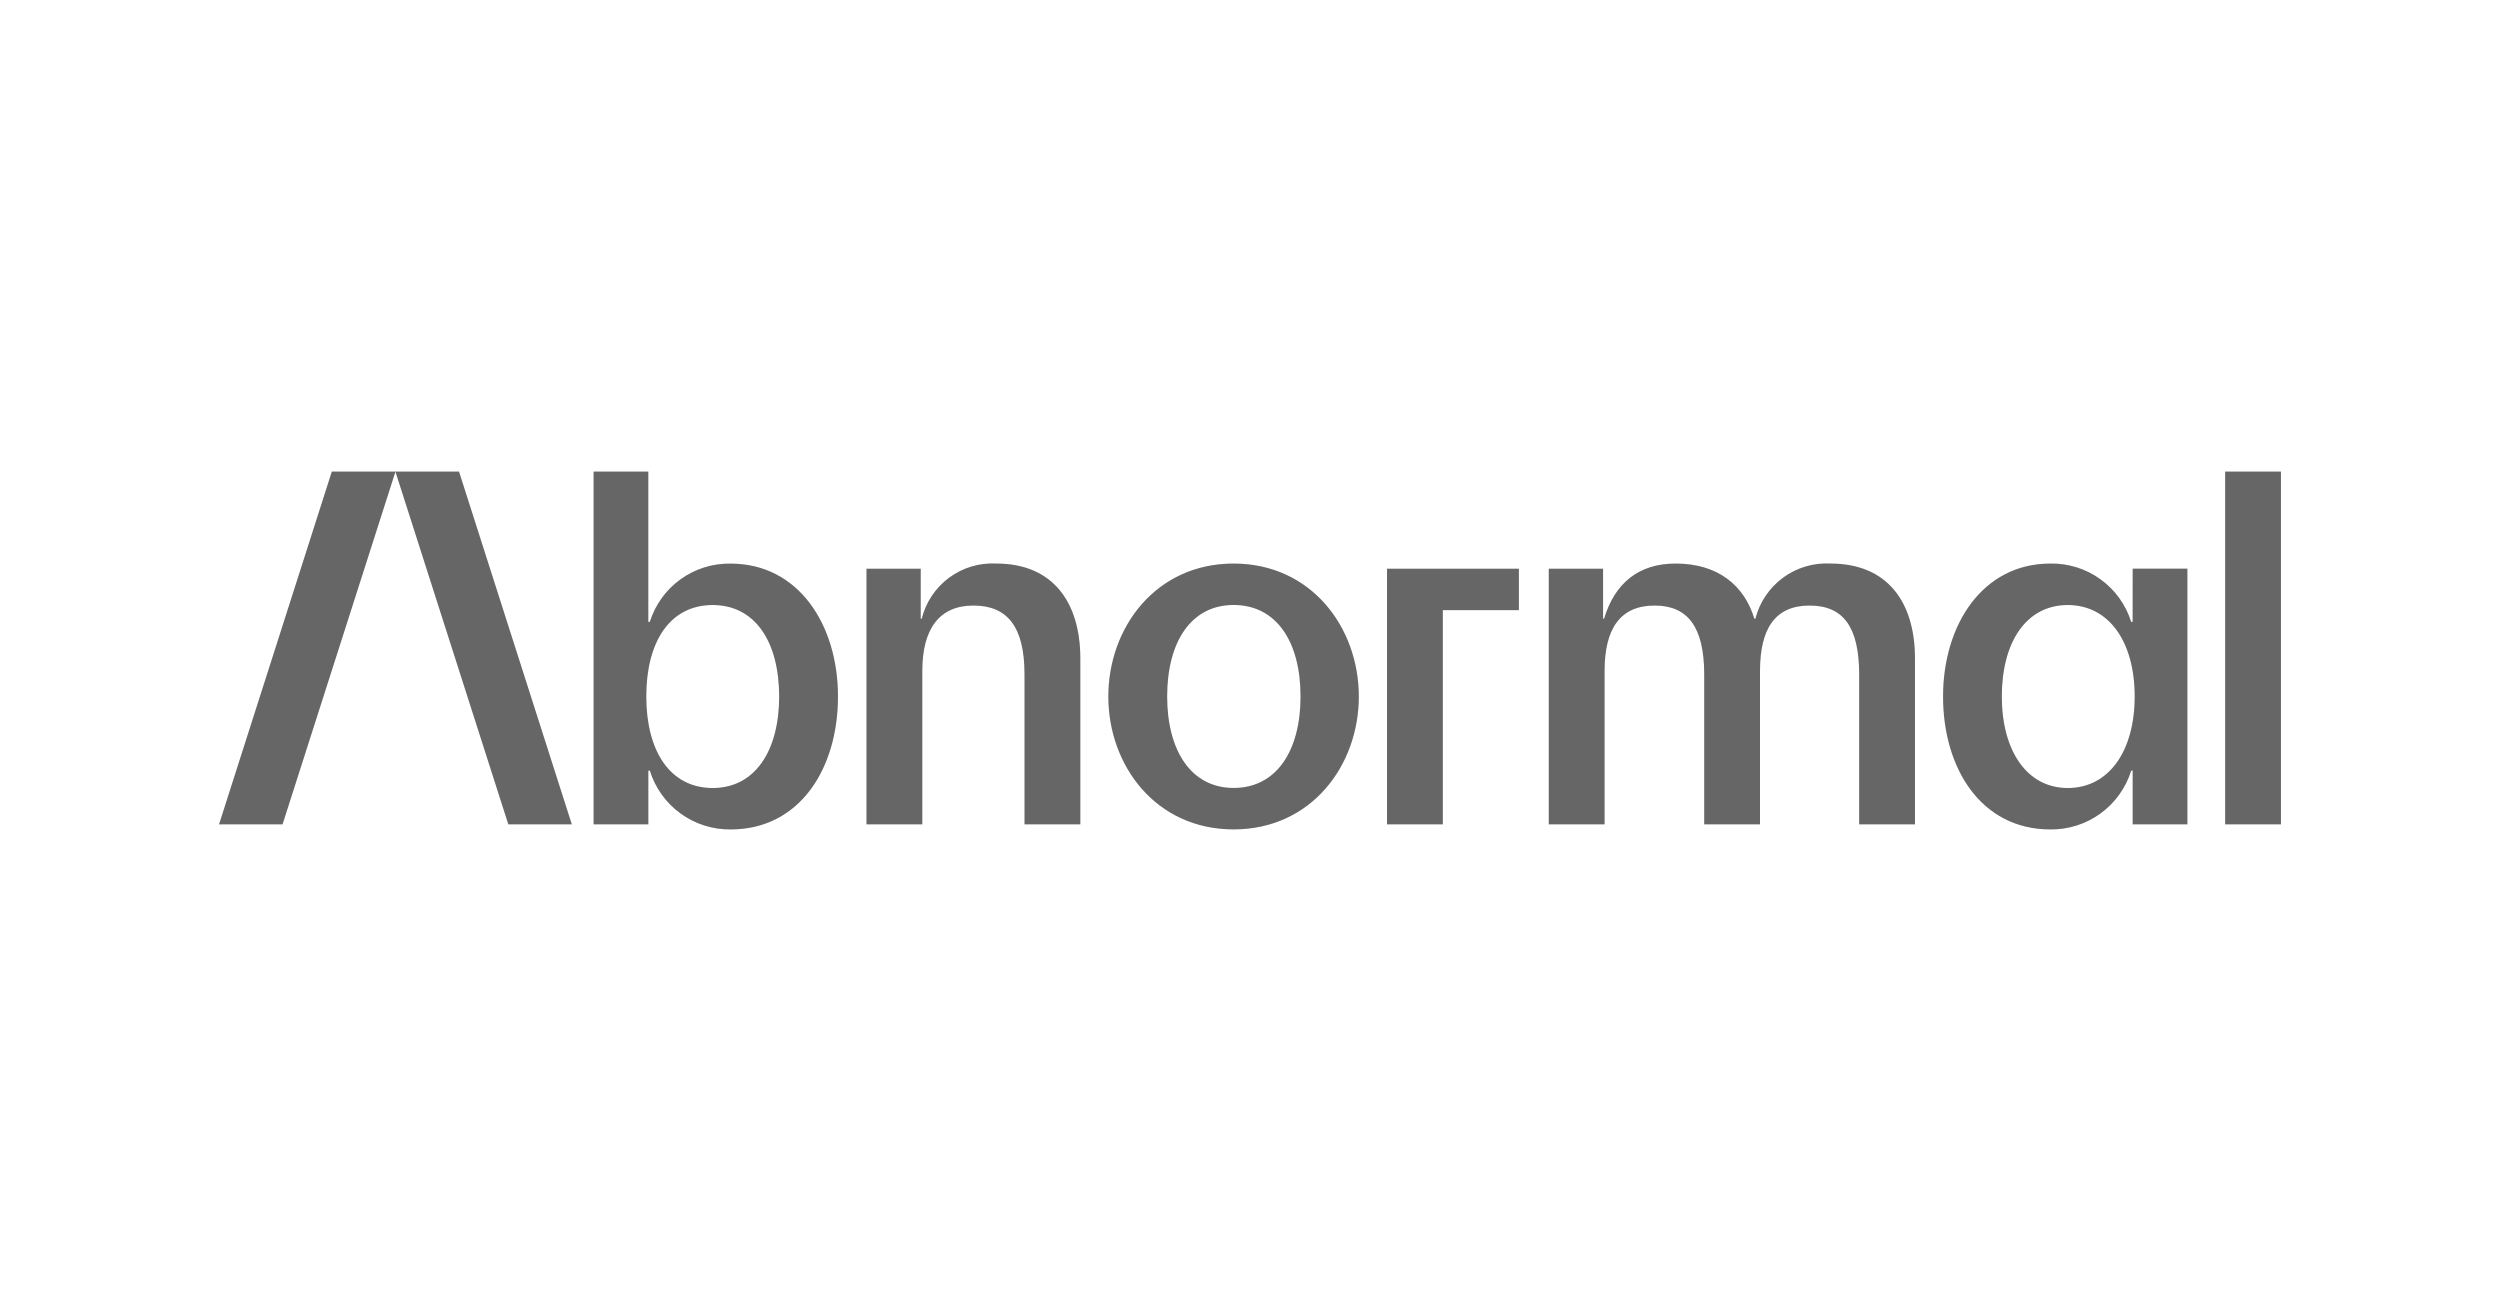
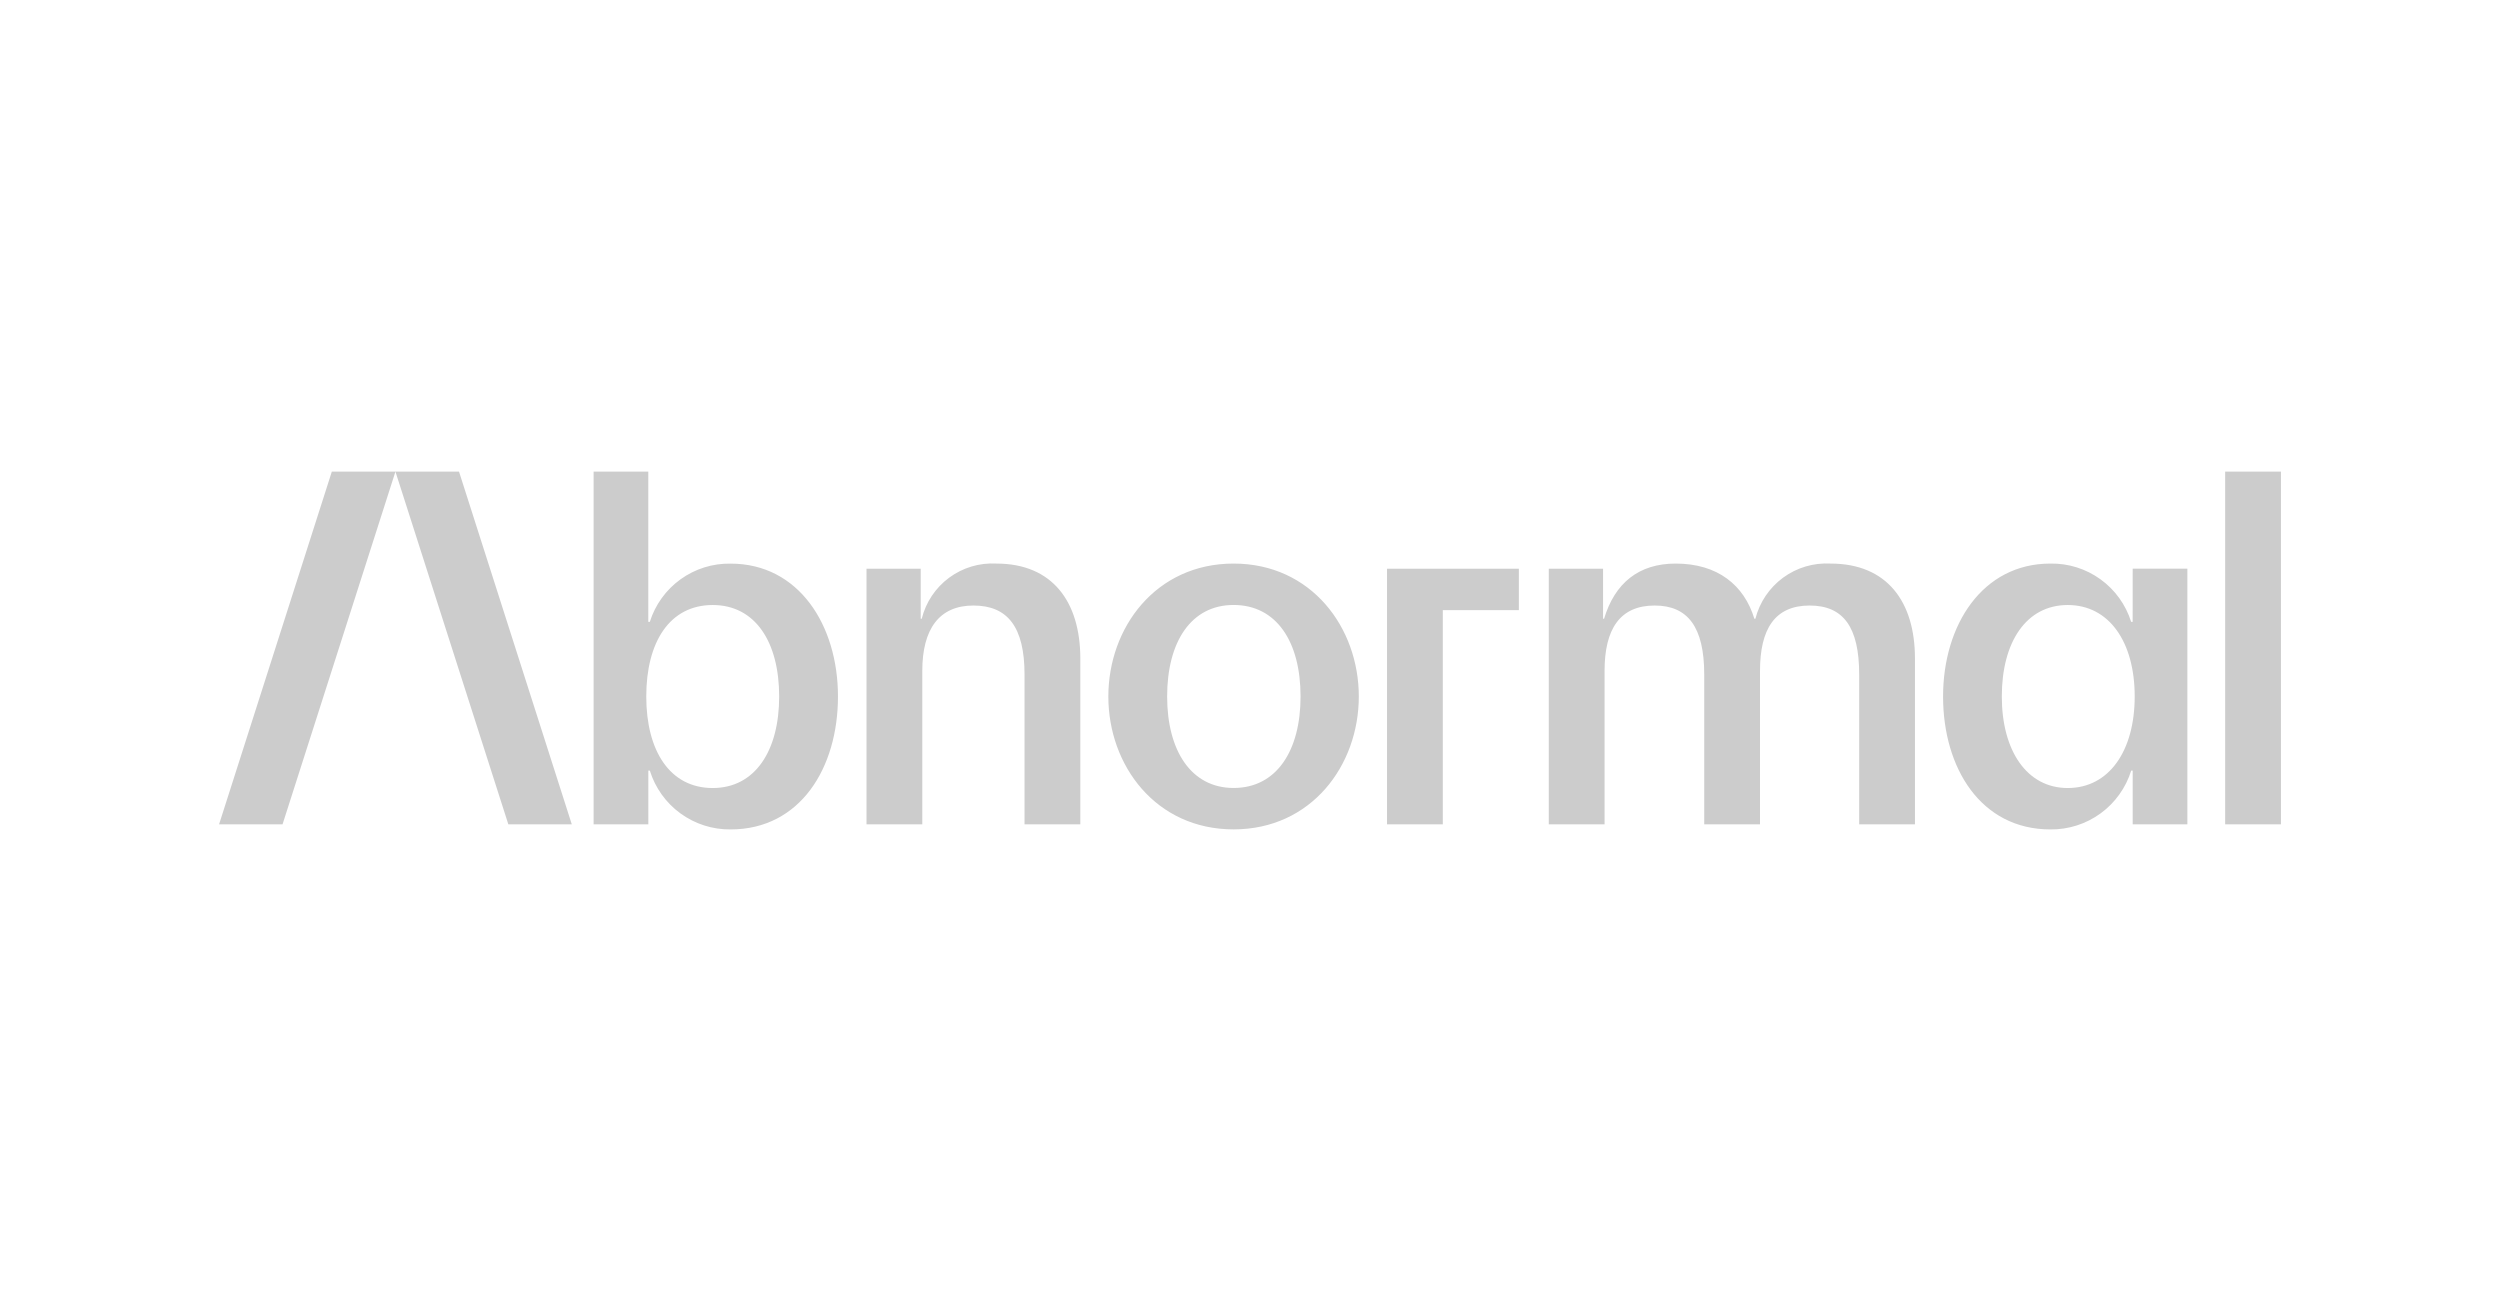
<svg xmlns="http://www.w3.org/2000/svg" width="166" height="87" viewBox="0 0 166 87" fill="none">
  <g clip-path="url(#clip0_1421_26315)">
-     <path d="M30.478 31.315L37.967 54.737H33.754L26.257 31.315H30.478ZM14.546 54.737H18.76L26.257 31.315H22.033L14.546 54.737ZM55.641 46.249C55.641 51 53.128 55.074 48.512 55.074C47.317 55.087 46.15 54.715 45.183 54.011C44.217 53.308 43.504 52.312 43.149 51.17H43.049V54.737H39.416V31.315H43.047V41.294H43.147C43.504 40.157 44.218 39.165 45.185 38.468C46.152 37.77 47.318 37.404 48.51 37.425C53.026 37.421 55.641 41.496 55.641 46.249ZM51.737 46.249C51.737 42.616 50.142 40.173 47.324 40.173C44.473 40.173 42.912 42.616 42.912 46.249C42.912 49.846 44.473 52.325 47.324 52.325C50.142 52.325 51.737 49.846 51.737 46.249ZM66.158 37.421C65.035 37.359 63.925 37.692 63.02 38.361C62.116 39.03 61.473 39.994 61.203 41.086H61.135V37.763H57.536V54.737H61.24V44.551C61.24 41.769 62.361 40.207 64.635 40.207C66.909 40.207 68.029 41.633 68.029 44.789V54.737H71.733V43.703C71.725 39.969 69.892 37.421 66.158 37.421ZM90.225 46.246C90.225 50.828 87.07 55.071 81.91 55.071C76.75 55.071 73.594 50.833 73.594 46.249C73.594 41.665 76.751 37.421 81.91 37.421C87.069 37.421 90.225 41.667 90.225 46.249V46.246ZM86.357 46.246C86.357 42.614 84.762 40.17 81.91 40.17C79.092 40.17 77.498 42.614 77.498 46.246C77.498 49.843 79.092 52.321 81.91 52.321C84.762 52.325 86.357 49.846 86.357 46.249V46.246ZM121.547 37.421C120.419 37.359 119.305 37.69 118.395 38.359C117.485 39.028 116.836 39.992 116.558 41.086H116.49C115.811 38.846 114.046 37.421 111.262 37.421C108.819 37.421 107.224 38.71 106.511 41.086H106.443V37.763H102.839V54.737H106.543V44.551C106.543 41.769 107.561 40.207 109.869 40.207C112.071 40.207 113.161 41.633 113.161 44.789V54.737H116.864V44.551C116.864 41.769 117.848 40.207 120.157 40.207C122.397 40.207 123.45 41.633 123.45 44.789V54.737H127.153V43.703C127.148 39.969 125.315 37.421 121.547 37.421ZM141.61 37.76H145.242V54.737H141.61V51.17H141.511C141.156 52.312 140.442 53.308 139.476 54.011C138.51 54.715 137.342 55.087 136.147 55.074C131.531 55.074 129.02 51 129.02 46.249C129.02 41.497 131.635 37.421 136.146 37.421C137.337 37.4 138.504 37.766 139.47 38.464C140.437 39.161 141.152 40.153 141.508 41.29H141.608L141.61 37.76ZM141.744 46.249C141.744 42.616 140.043 40.173 137.297 40.173C134.552 40.173 132.92 42.616 132.92 46.249C132.92 49.846 134.582 52.325 137.297 52.325C140.049 52.325 141.744 49.846 141.744 46.249ZM147.75 31.315V54.737H151.454V31.315H147.75ZM92.098 54.737H95.802V40.514H100.853V37.764H92.098V54.737Z" fill="#7F7F7F" />
    <path d="M30.478 31.315L37.967 54.737H33.754L26.257 31.315H30.478ZM14.546 54.737H18.76L26.257 31.315H22.033L14.546 54.737ZM55.641 46.249C55.641 51 53.128 55.074 48.512 55.074C47.317 55.087 46.15 54.715 45.183 54.011C44.217 53.308 43.504 52.312 43.149 51.17H43.049V54.737H39.416V31.315H43.047V41.294H43.147C43.504 40.157 44.218 39.165 45.185 38.468C46.152 37.77 47.318 37.404 48.51 37.425C53.026 37.421 55.641 41.496 55.641 46.249ZM51.737 46.249C51.737 42.616 50.142 40.173 47.324 40.173C44.473 40.173 42.912 42.616 42.912 46.249C42.912 49.846 44.473 52.325 47.324 52.325C50.142 52.325 51.737 49.846 51.737 46.249ZM66.158 37.421C65.035 37.359 63.925 37.692 63.02 38.361C62.116 39.03 61.473 39.994 61.203 41.086H61.135V37.763H57.536V54.737H61.24V44.551C61.24 41.769 62.361 40.207 64.635 40.207C66.909 40.207 68.029 41.633 68.029 44.789V54.737H71.733V43.703C71.725 39.969 69.892 37.421 66.158 37.421ZM90.225 46.246C90.225 50.828 87.07 55.071 81.91 55.071C76.75 55.071 73.594 50.833 73.594 46.249C73.594 41.665 76.751 37.421 81.91 37.421C87.069 37.421 90.225 41.667 90.225 46.249V46.246ZM86.357 46.246C86.357 42.614 84.762 40.17 81.91 40.17C79.092 40.17 77.498 42.614 77.498 46.246C77.498 49.843 79.092 52.321 81.91 52.321C84.762 52.325 86.357 49.846 86.357 46.249V46.246ZM121.547 37.421C120.419 37.359 119.305 37.69 118.395 38.359C117.485 39.028 116.836 39.992 116.558 41.086H116.49C115.811 38.846 114.046 37.421 111.262 37.421C108.819 37.421 107.224 38.71 106.511 41.086H106.443V37.763H102.839V54.737H106.543V44.551C106.543 41.769 107.561 40.207 109.869 40.207C112.071 40.207 113.161 41.633 113.161 44.789V54.737H116.864V44.551C116.864 41.769 117.848 40.207 120.157 40.207C122.397 40.207 123.45 41.633 123.45 44.789V54.737H127.153V43.703C127.148 39.969 125.315 37.421 121.547 37.421ZM141.61 37.76H145.242V54.737H141.61V51.17H141.511C141.156 52.312 140.442 53.308 139.476 54.011C138.51 54.715 137.342 55.087 136.147 55.074C131.531 55.074 129.02 51 129.02 46.249C129.02 41.497 131.635 37.421 136.146 37.421C137.337 37.4 138.504 37.766 139.47 38.464C140.437 39.161 141.152 40.153 141.508 41.29H141.608L141.61 37.76ZM141.744 46.249C141.744 42.616 140.043 40.173 137.297 40.173C134.552 40.173 132.92 42.616 132.92 46.249C132.92 49.846 134.582 52.325 137.297 52.325C140.049 52.325 141.744 49.846 141.744 46.249ZM147.75 31.315V54.737H151.454V31.315H147.75ZM92.098 54.737H95.802V40.514H100.853V37.764H92.098V54.737Z" fill="black" fill-opacity="0.2" />
  </g>
  <defs>
    <clipPath id="clip0_1421_26315">
      <rect width="136.907" height="23.759" fill="white" transform="translate(14.546 31.315)" />
    </clipPath>
  </defs>
</svg>